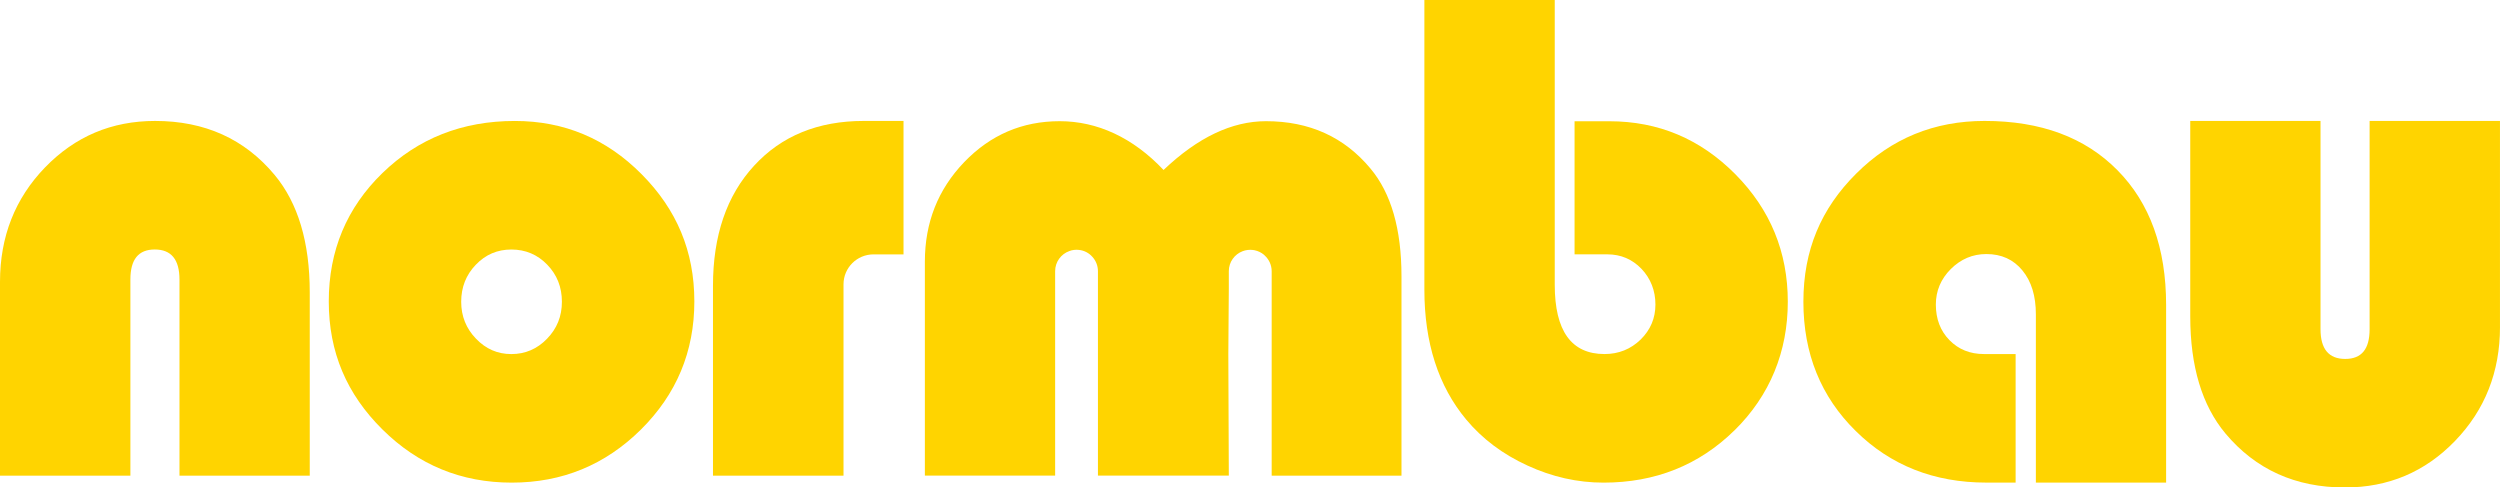
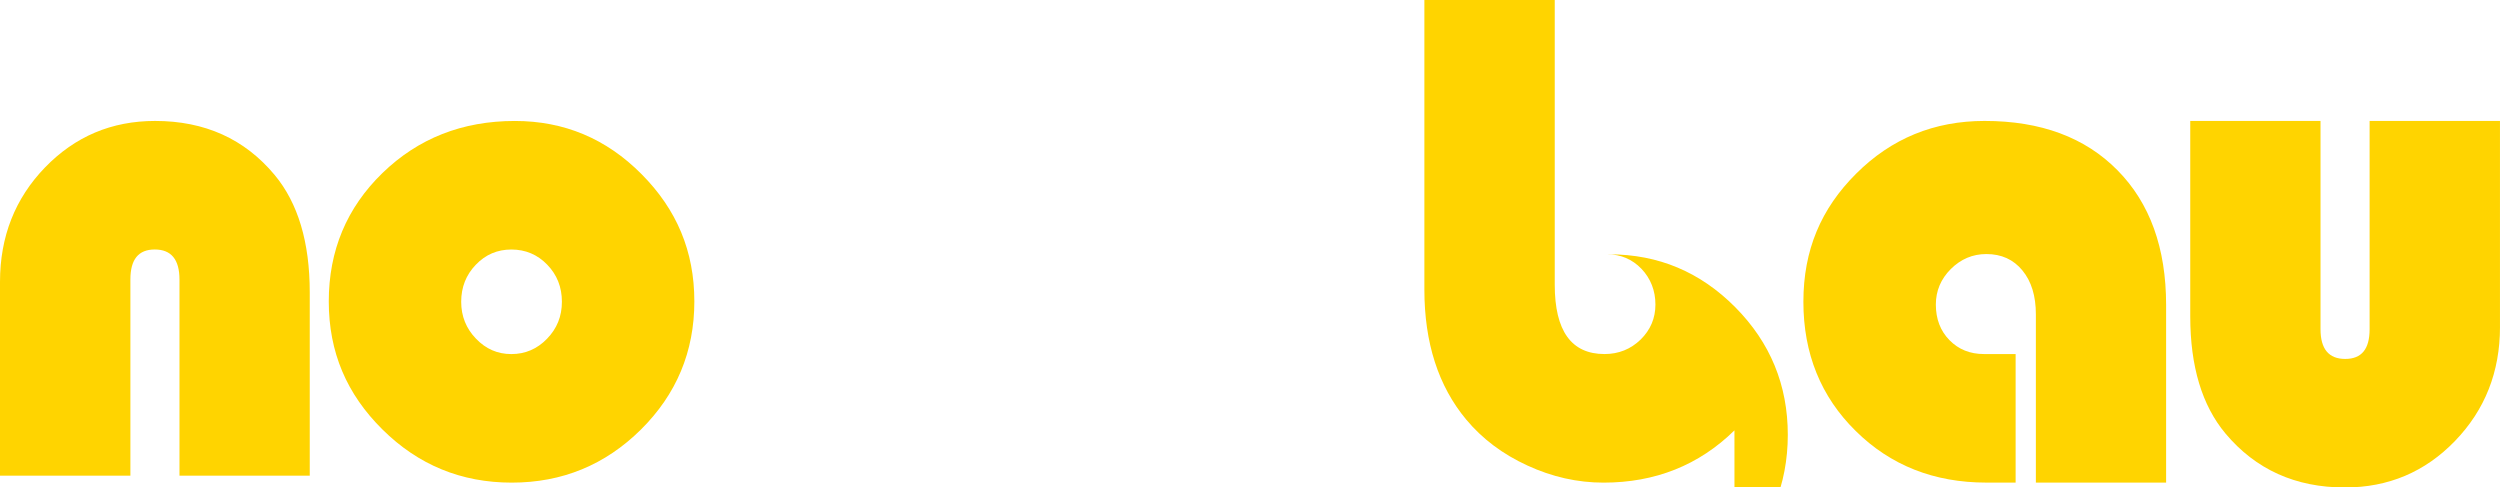
<svg xmlns="http://www.w3.org/2000/svg" id="Ebene_1" data-name="Ebene 1" viewBox="0 0 870.29 169.7">
  <defs>
    <style>
      .cls-1 {
        fill: #ffd400;
        stroke-width: 0px;
      }
    </style>
  </defs>
  <path class="cls-1" d="M107.83,165.59h-45.35v-68.29c0-6.96-2.88-10.45-8.6-10.45s-8.49,3.48-8.49,10.45v68.29H0v-67.46c0-15.77,5.24-29.04,15.66-39.83,10.45-10.79,23.19-16.2,38.33-16.2,17.3,0,31.17,6.27,41.61,18.79,8.14,9.78,12.23,23.42,12.23,40.89v63.8Z" />
  <path class="cls-1" d="M223.32,60.61c-12.26-12.35-26.94-18.5-44.09-18.5-18.27,0-33.64,6.04-46.1,18.13-12.43,12.08-18.68,26.99-18.68,44.69s6.25,32.26,18.68,44.57c12.46,12.35,27.45,18.51,45.01,18.51s32.52-6.16,44.95-18.45c12.4-12.29,18.62-27.16,18.62-44.63s-6.13-32-18.39-44.32ZM190.45,117.91c-3.45,3.57-7.59,5.35-12.43,5.35s-8.89-1.78-12.31-5.35c-3.43-3.54-5.16-7.83-5.16-12.87s1.7-9.38,5.1-12.89c3.39-3.54,7.51-5.29,12.37-5.29s9.1,1.75,12.49,5.29c3.4,3.51,5.1,7.8,5.1,12.89s-1.73,9.33-5.16,12.87Z" />
-   <path class="cls-1" d="M314.54,88.55h-10.45c-5.76,0-10.45,4.66-10.45,10.42v66.62s-45.44,0-45.44,0v-66.1c0-17.47,4.75-31.4,14.3-41.79,9.53-10.39,22.27-15.6,38.19-15.6h13.84v46.45Z" />
-   <path class="cls-1" d="M487.87,165.59h-45.18v-42.33h0v-28.84c0-2.19-.95-4.14-2.45-5.5-.09-.09-.17-.17-.26-.26-.92-.75-2.01-1.29-3.25-1.55-.2-.03-.37-.06-.58-.09-.14-.03-.29-.03-.46-.03-.14-.03-.32-.03-.46-.03-.32,0-.63.03-.92.06-.6.06-1.18.23-1.73.43-2.82,1.06-4.81,3.77-4.81,6.96v6.01l-.17,22.82.17,42.33h-45.56v-71.17c0-1.93-.72-3.65-1.93-4.98-1.15-1.32-2.79-2.22-4.66-2.42-.29-.03-.58-.06-.86-.06s-.58.03-.86.06c-.29.03-.58.09-.83.14-.29.09-.55.17-.81.26-2.88,1.01-4.95,3.77-4.95,6.99v71.17h-45.35v-74.48c0-13.58,4.55-25.12,13.7-34.65,9.15-9.5,20.2-14.24,33.24-14.24s25.47,5.67,36.15,16.98c11.88-11.31,23.77-16.98,35.66-16.98,15.11,0,27.25,5.5,36.38,16.49,7.19,8.58,10.79,21.07,10.79,37.5v69.38Z" />
-   <path class="cls-1" d="M603.79,149.82c-12.35,12.12-27.57,18.19-45.58,18.19-9.07,0-17.9-1.99-26.5-5.96-8.6-3.94-15.71-9.3-21.3-16-9.7-11.65-14.56-26.73-14.56-45.24V0h45.38v99.11c0,16.09,5.78,24.14,17.32,24.14,4.95,0,9.12-1.7,12.58-5.04,3.42-3.37,5.15-7.42,5.15-12.2s-1.64-9.06-4.86-12.43c-3.22-3.34-7.19-5.04-11.89-5.04h-11.4v-46.33h12.12c17.07,0,31.68,6.16,43.86,18.45,12.17,12.29,18.25,27.08,18.25,44.38s-6.19,32.63-18.56,44.78Z" />
+   <path class="cls-1" d="M603.79,149.82c-12.35,12.12-27.57,18.19-45.58,18.19-9.07,0-17.9-1.99-26.5-5.96-8.6-3.94-15.71-9.3-21.3-16-9.7-11.65-14.56-26.73-14.56-45.24V0h45.38v99.11c0,16.09,5.78,24.14,17.32,24.14,4.95,0,9.12-1.7,12.58-5.04,3.42-3.37,5.15-7.42,5.15-12.2s-1.64-9.06-4.86-12.43c-3.22-3.34-7.19-5.04-11.89-5.04h-11.4h12.12c17.07,0,31.68,6.16,43.86,18.45,12.17,12.29,18.25,27.08,18.25,44.38s-6.19,32.63-18.56,44.78Z" />
  <path class="cls-1" d="M754.07,168.01h-45.35v-58.59c0-6.39-1.55-11.48-4.69-15.28-3.11-3.8-7.28-5.7-12.55-5.7-4.78,0-8.89,1.76-12.37,5.21-3.48,3.48-5.21,7.63-5.21,12.37,0,5.04,1.58,9.15,4.72,12.37,3.17,3.25,7.17,4.86,12.03,4.86h11.02v44.75h-10.19c-18.19,0-33.35-5.99-45.47-17.96-12.14-11.94-18.22-26.97-18.22-44.98s6.13-32.43,18.39-44.63c12.26-12.23,27.14-18.33,44.69-18.33,19.57,0,34.99,5.73,46.27,17.18,11.28,11.42,16.92,27.05,16.92,46.88v61.84Z" />
  <path class="cls-1" d="M870.29,113.79c0,15.68-5.24,28.92-15.66,39.71-10.42,10.79-23.19,16.2-38.33,16.2-17.21,0-31.08-6.27-41.58-18.79-8.17-9.78-12.26-23.37-12.26-40.78V42.1h45.35v72.52c0,6.88,2.88,10.33,8.6,10.33s8.49-3.45,8.49-10.33V42.1h45.38v71.69Z" />
</svg>